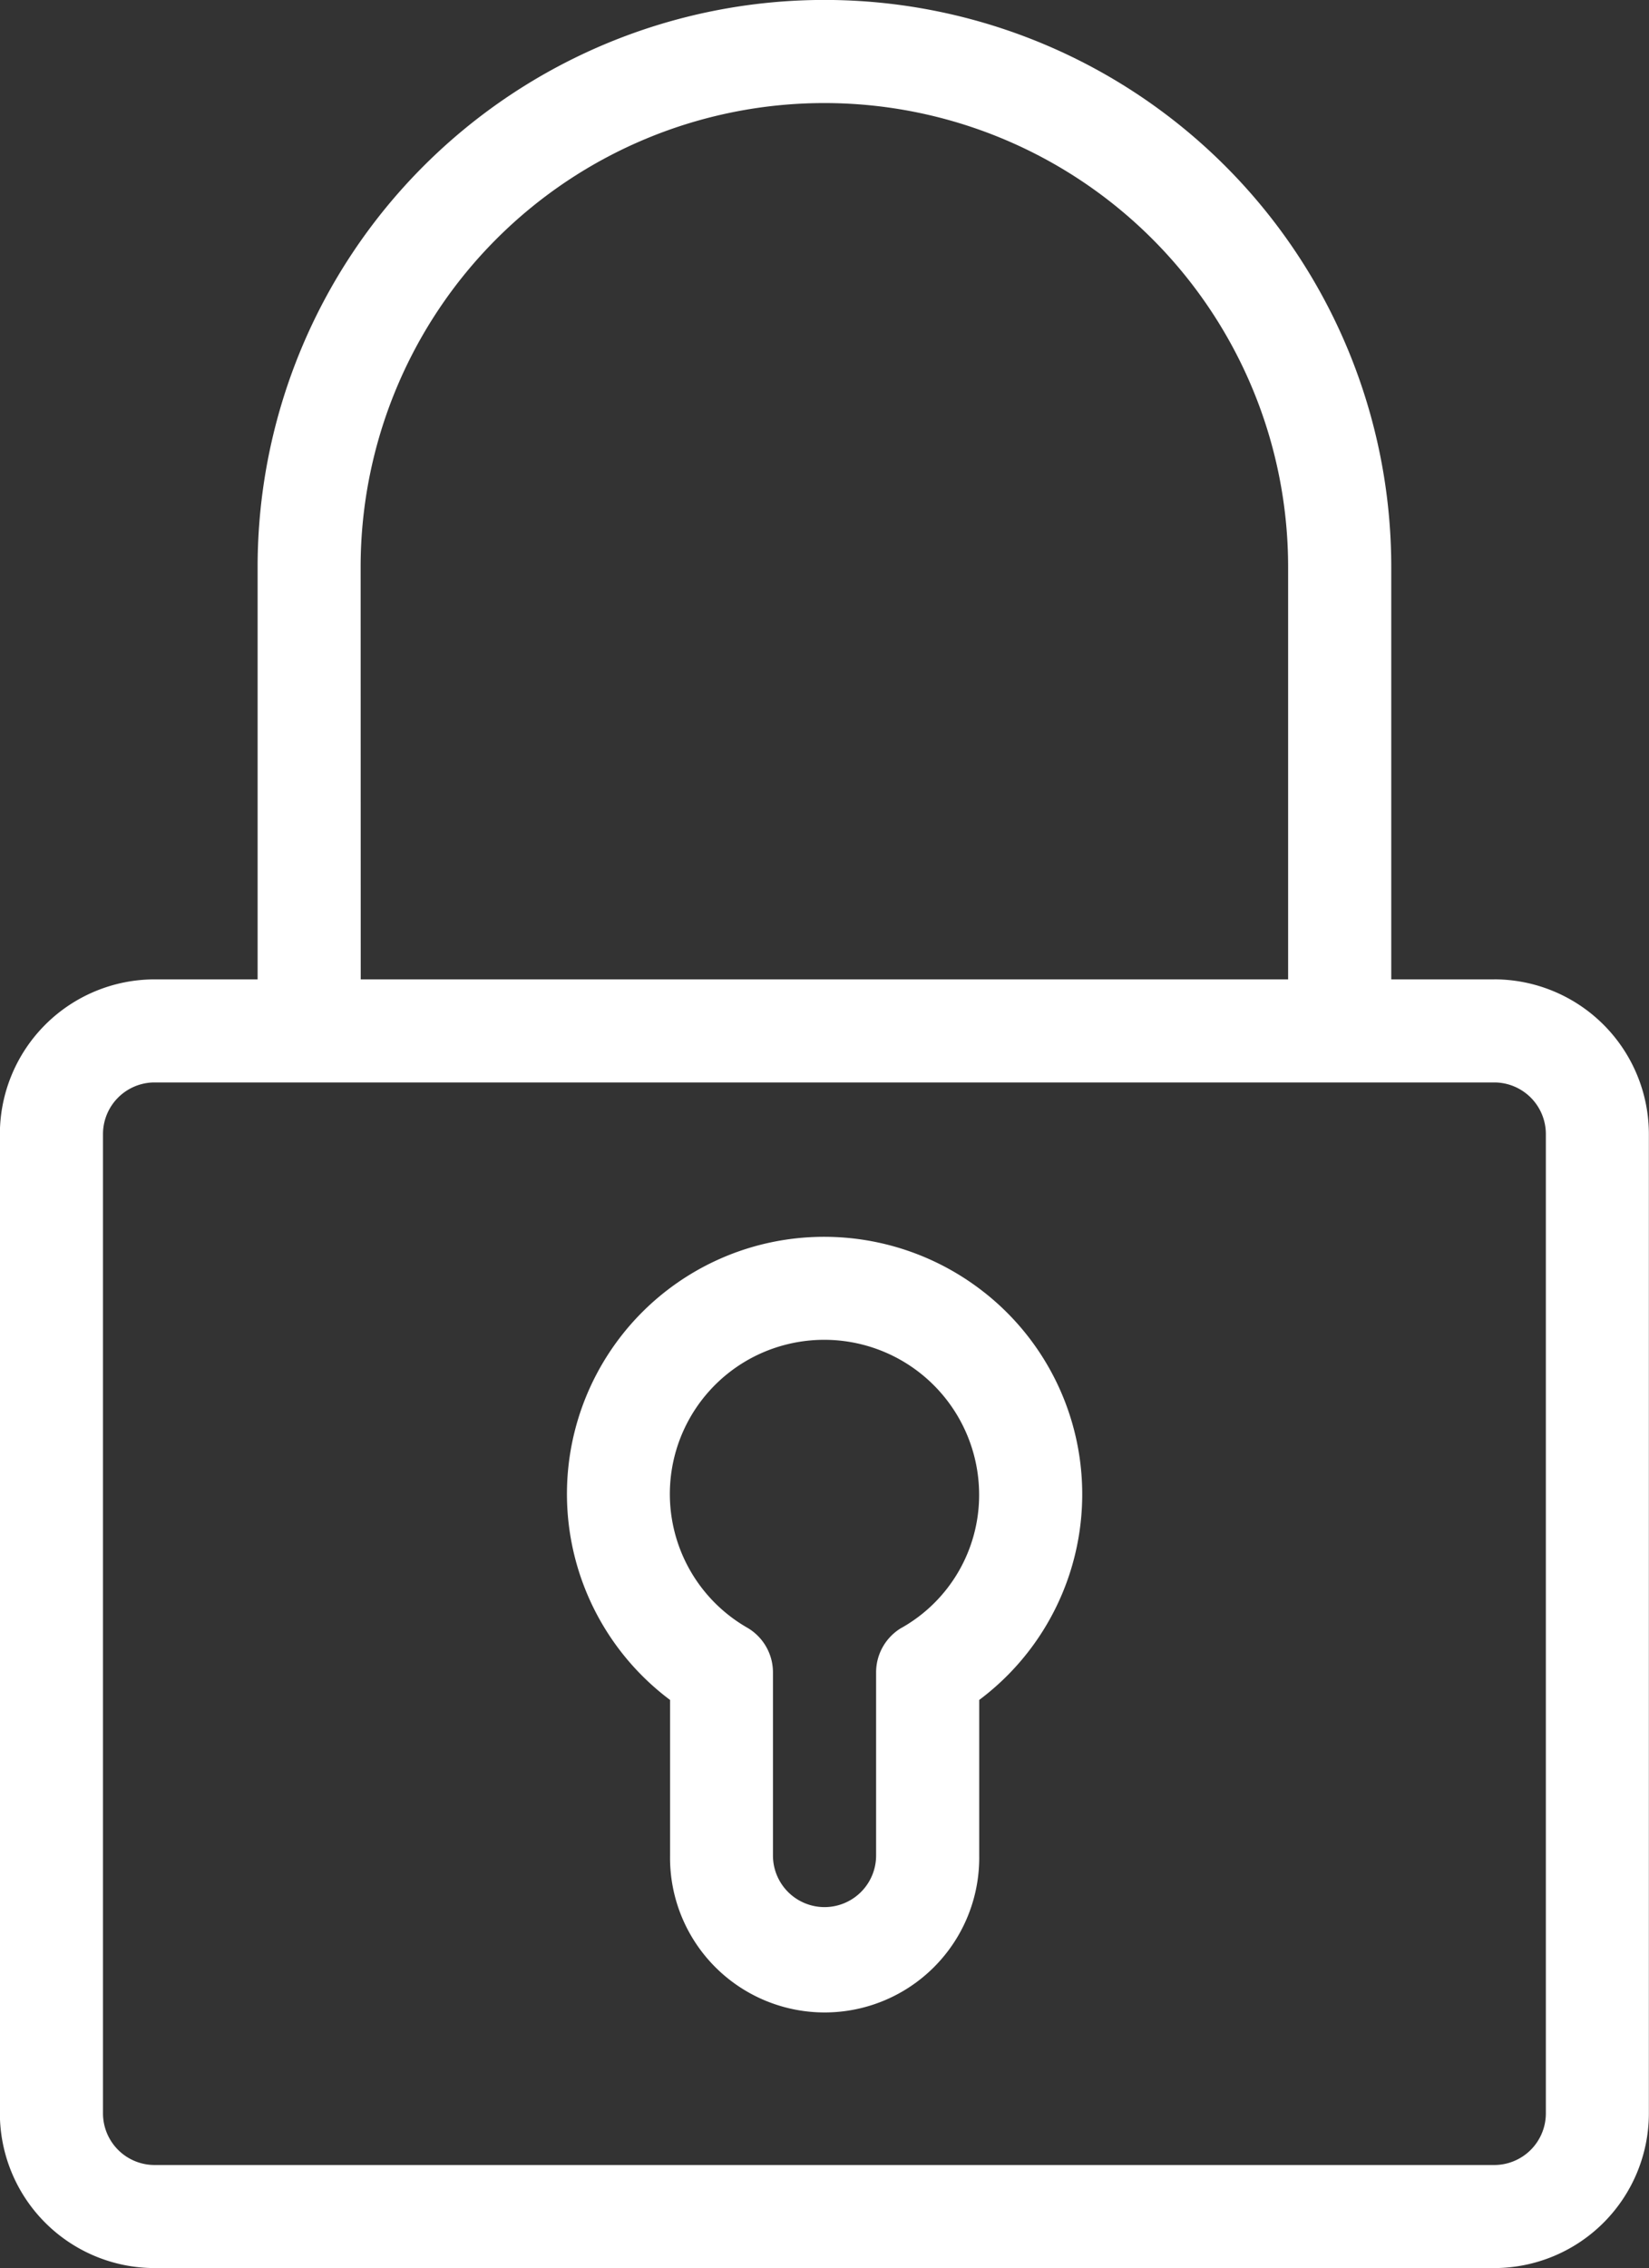
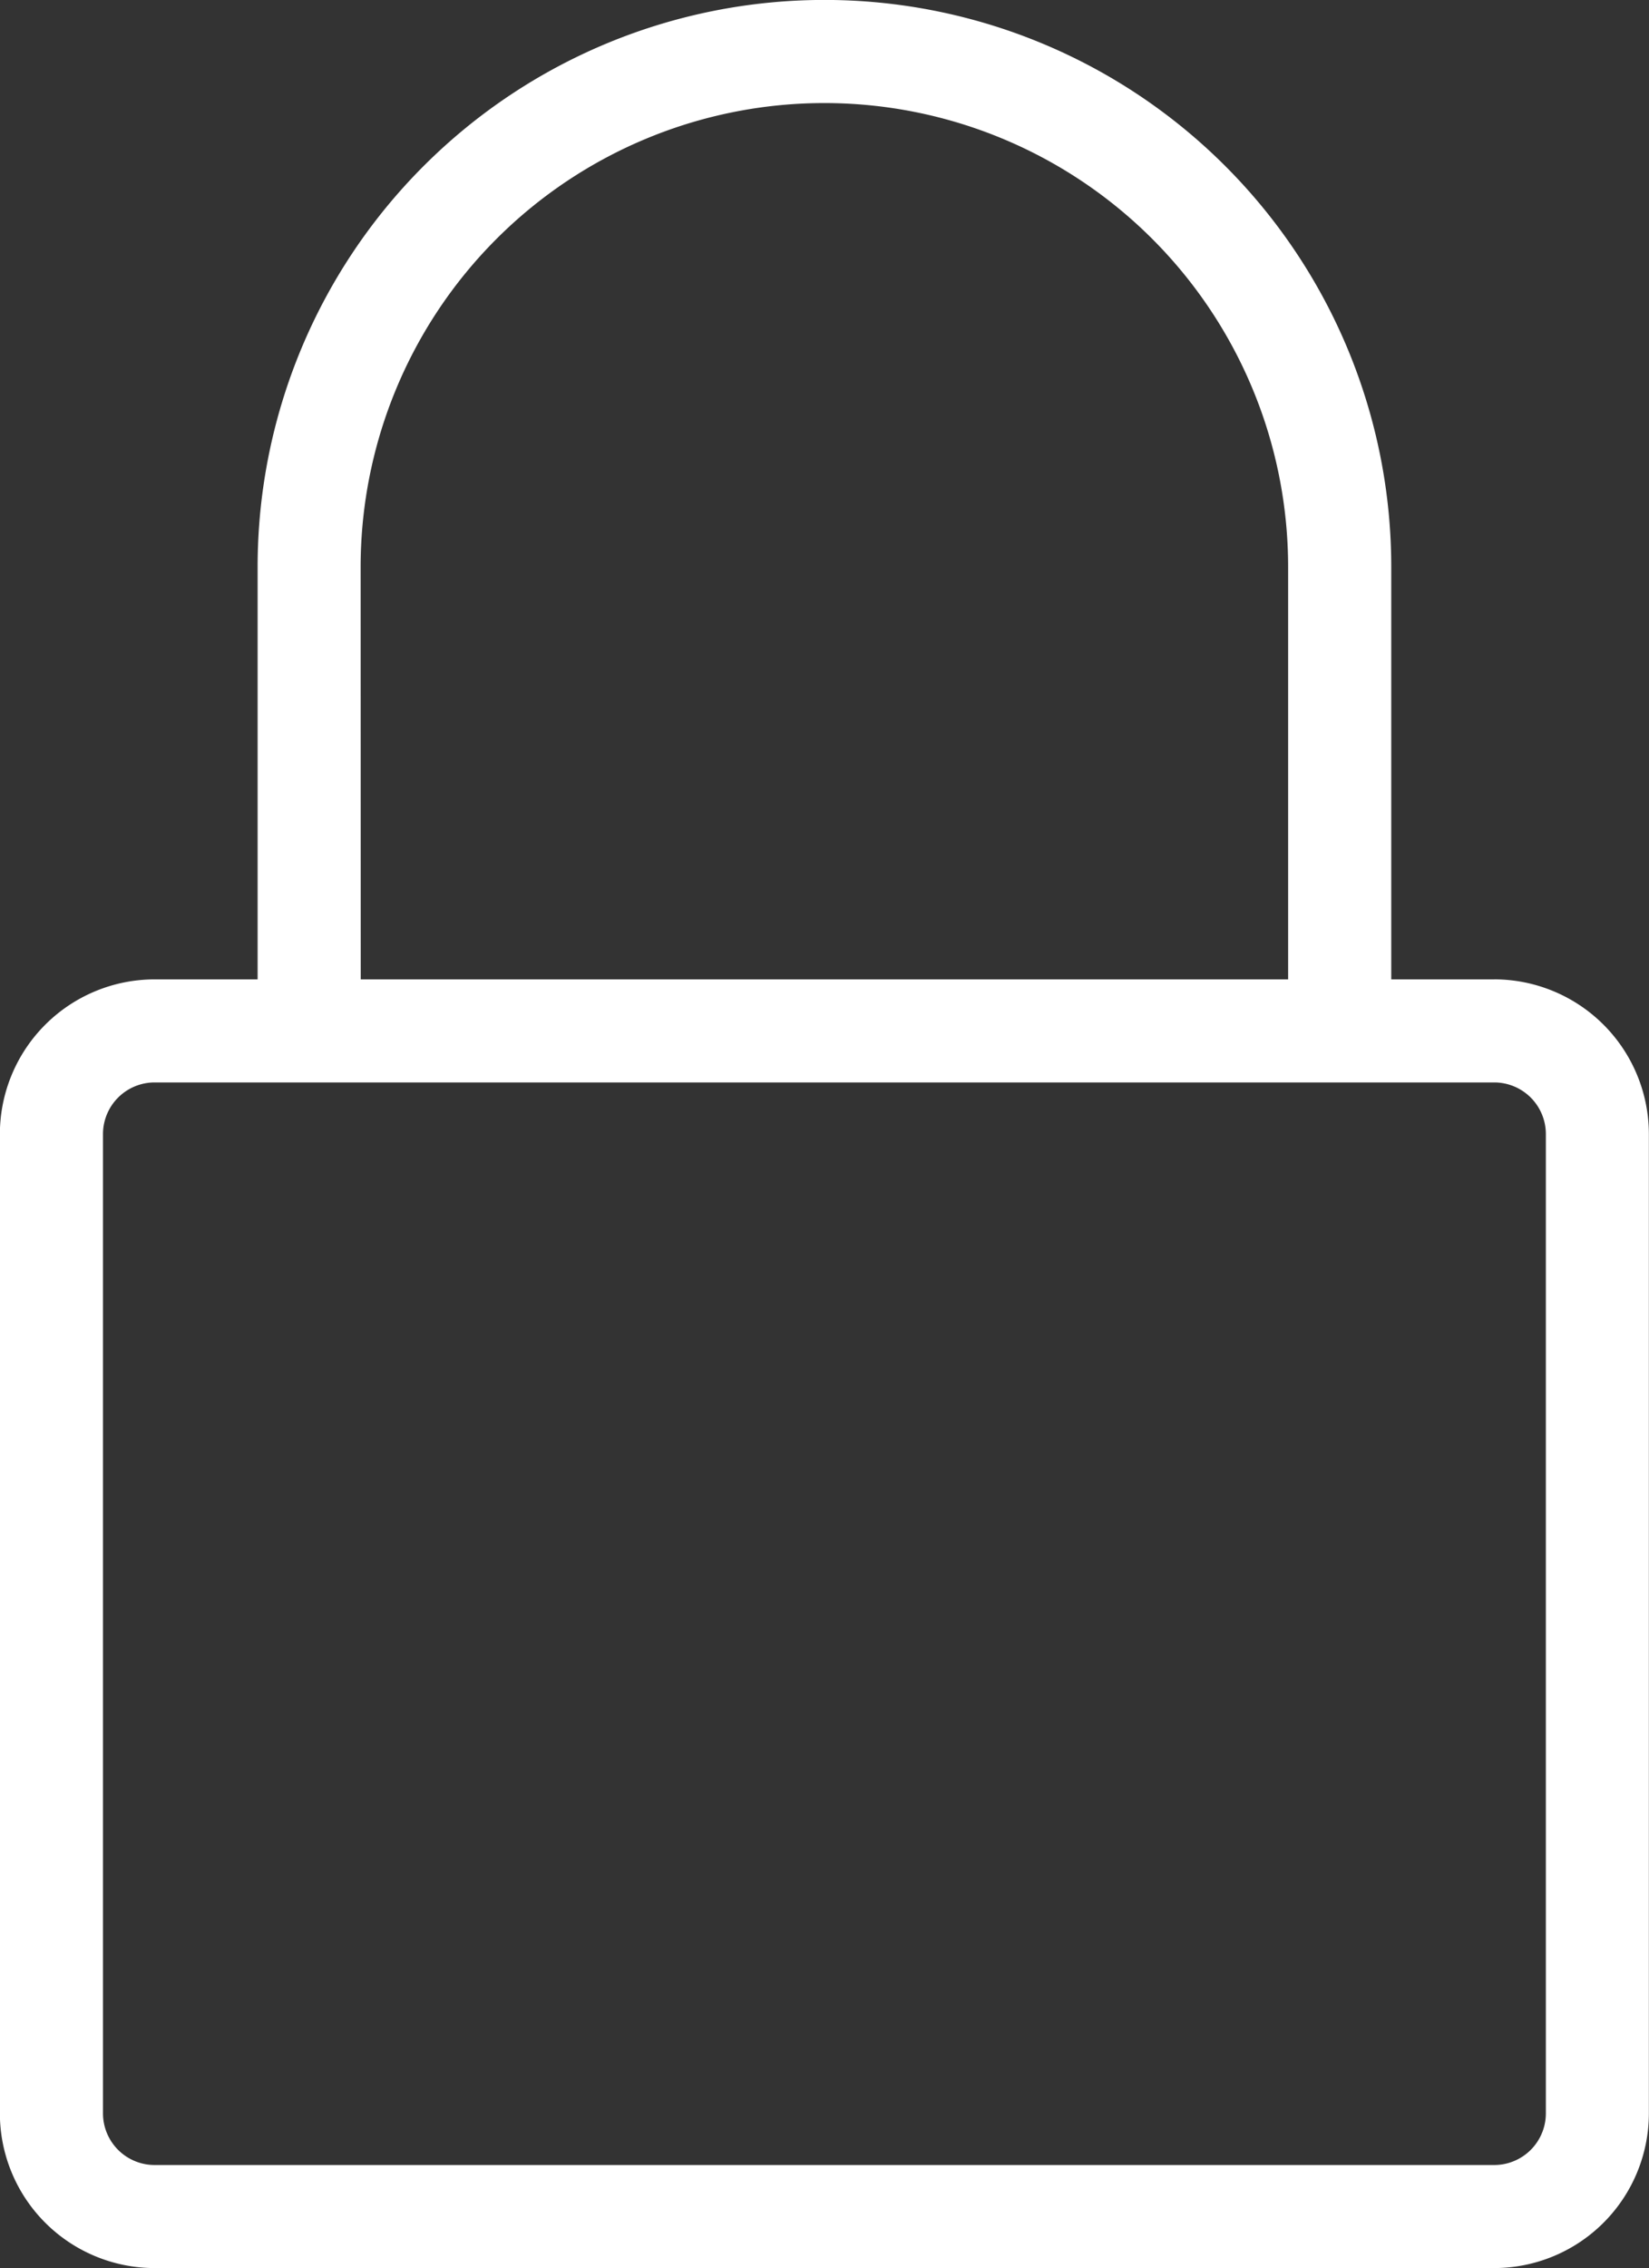
<svg xmlns="http://www.w3.org/2000/svg" width="53.078" height="72.976" viewBox="0 0 53.078 72.976">
  <rect x="0" y="0" width="53.078" height="72.976" fill="#333333" stroke="none" />
  <g transform="translate(-179.502 -45.602)">
    <path d="M227.6,77.113h-3.316V63.845a18.245,18.245,0,0,0-36.49,0V77.113h-3.32a4.983,4.983,0,0,0-4.976,4.976V113.6a4.983,4.983,0,0,0,4.976,4.976H227.6a4.983,4.983,0,0,0,4.976-4.976V82.088a4.983,4.983,0,0,0-4.976-4.976Zm-36.49-13.268a14.927,14.927,0,0,1,29.854,0V77.113H191.113ZM229.26,113.6a1.662,1.662,0,0,1-1.66,1.66H184.477a1.662,1.662,0,0,1-1.66-1.66V82.089a1.662,1.662,0,0,1,1.66-1.66H227.6a1.662,1.662,0,0,1,1.66,1.66V113.6Z" fill="#fff" />
-     <path d="M310.2,303.1a8.319,8.319,0,0,0-7.122-1.569,8.275,8.275,0,0,0-3.007,14.669v5.008a4.976,4.976,0,1,0,9.951,0V316.2a8.264,8.264,0,0,0,.179-13.1Zm-2.673,10.776a1.664,1.664,0,0,0-.824,1.434v5.895a1.66,1.66,0,0,1-3.32,0v-5.894a1.663,1.663,0,0,0-.824-1.434,4.959,4.959,0,0,1,1.268-9.116,4.985,4.985,0,0,1,6.192,4.834,4.907,4.907,0,0,1-2.491,4.282Z" transform="translate(-99.001 -215.903)" fill="#fff" />
  </g>
</svg>